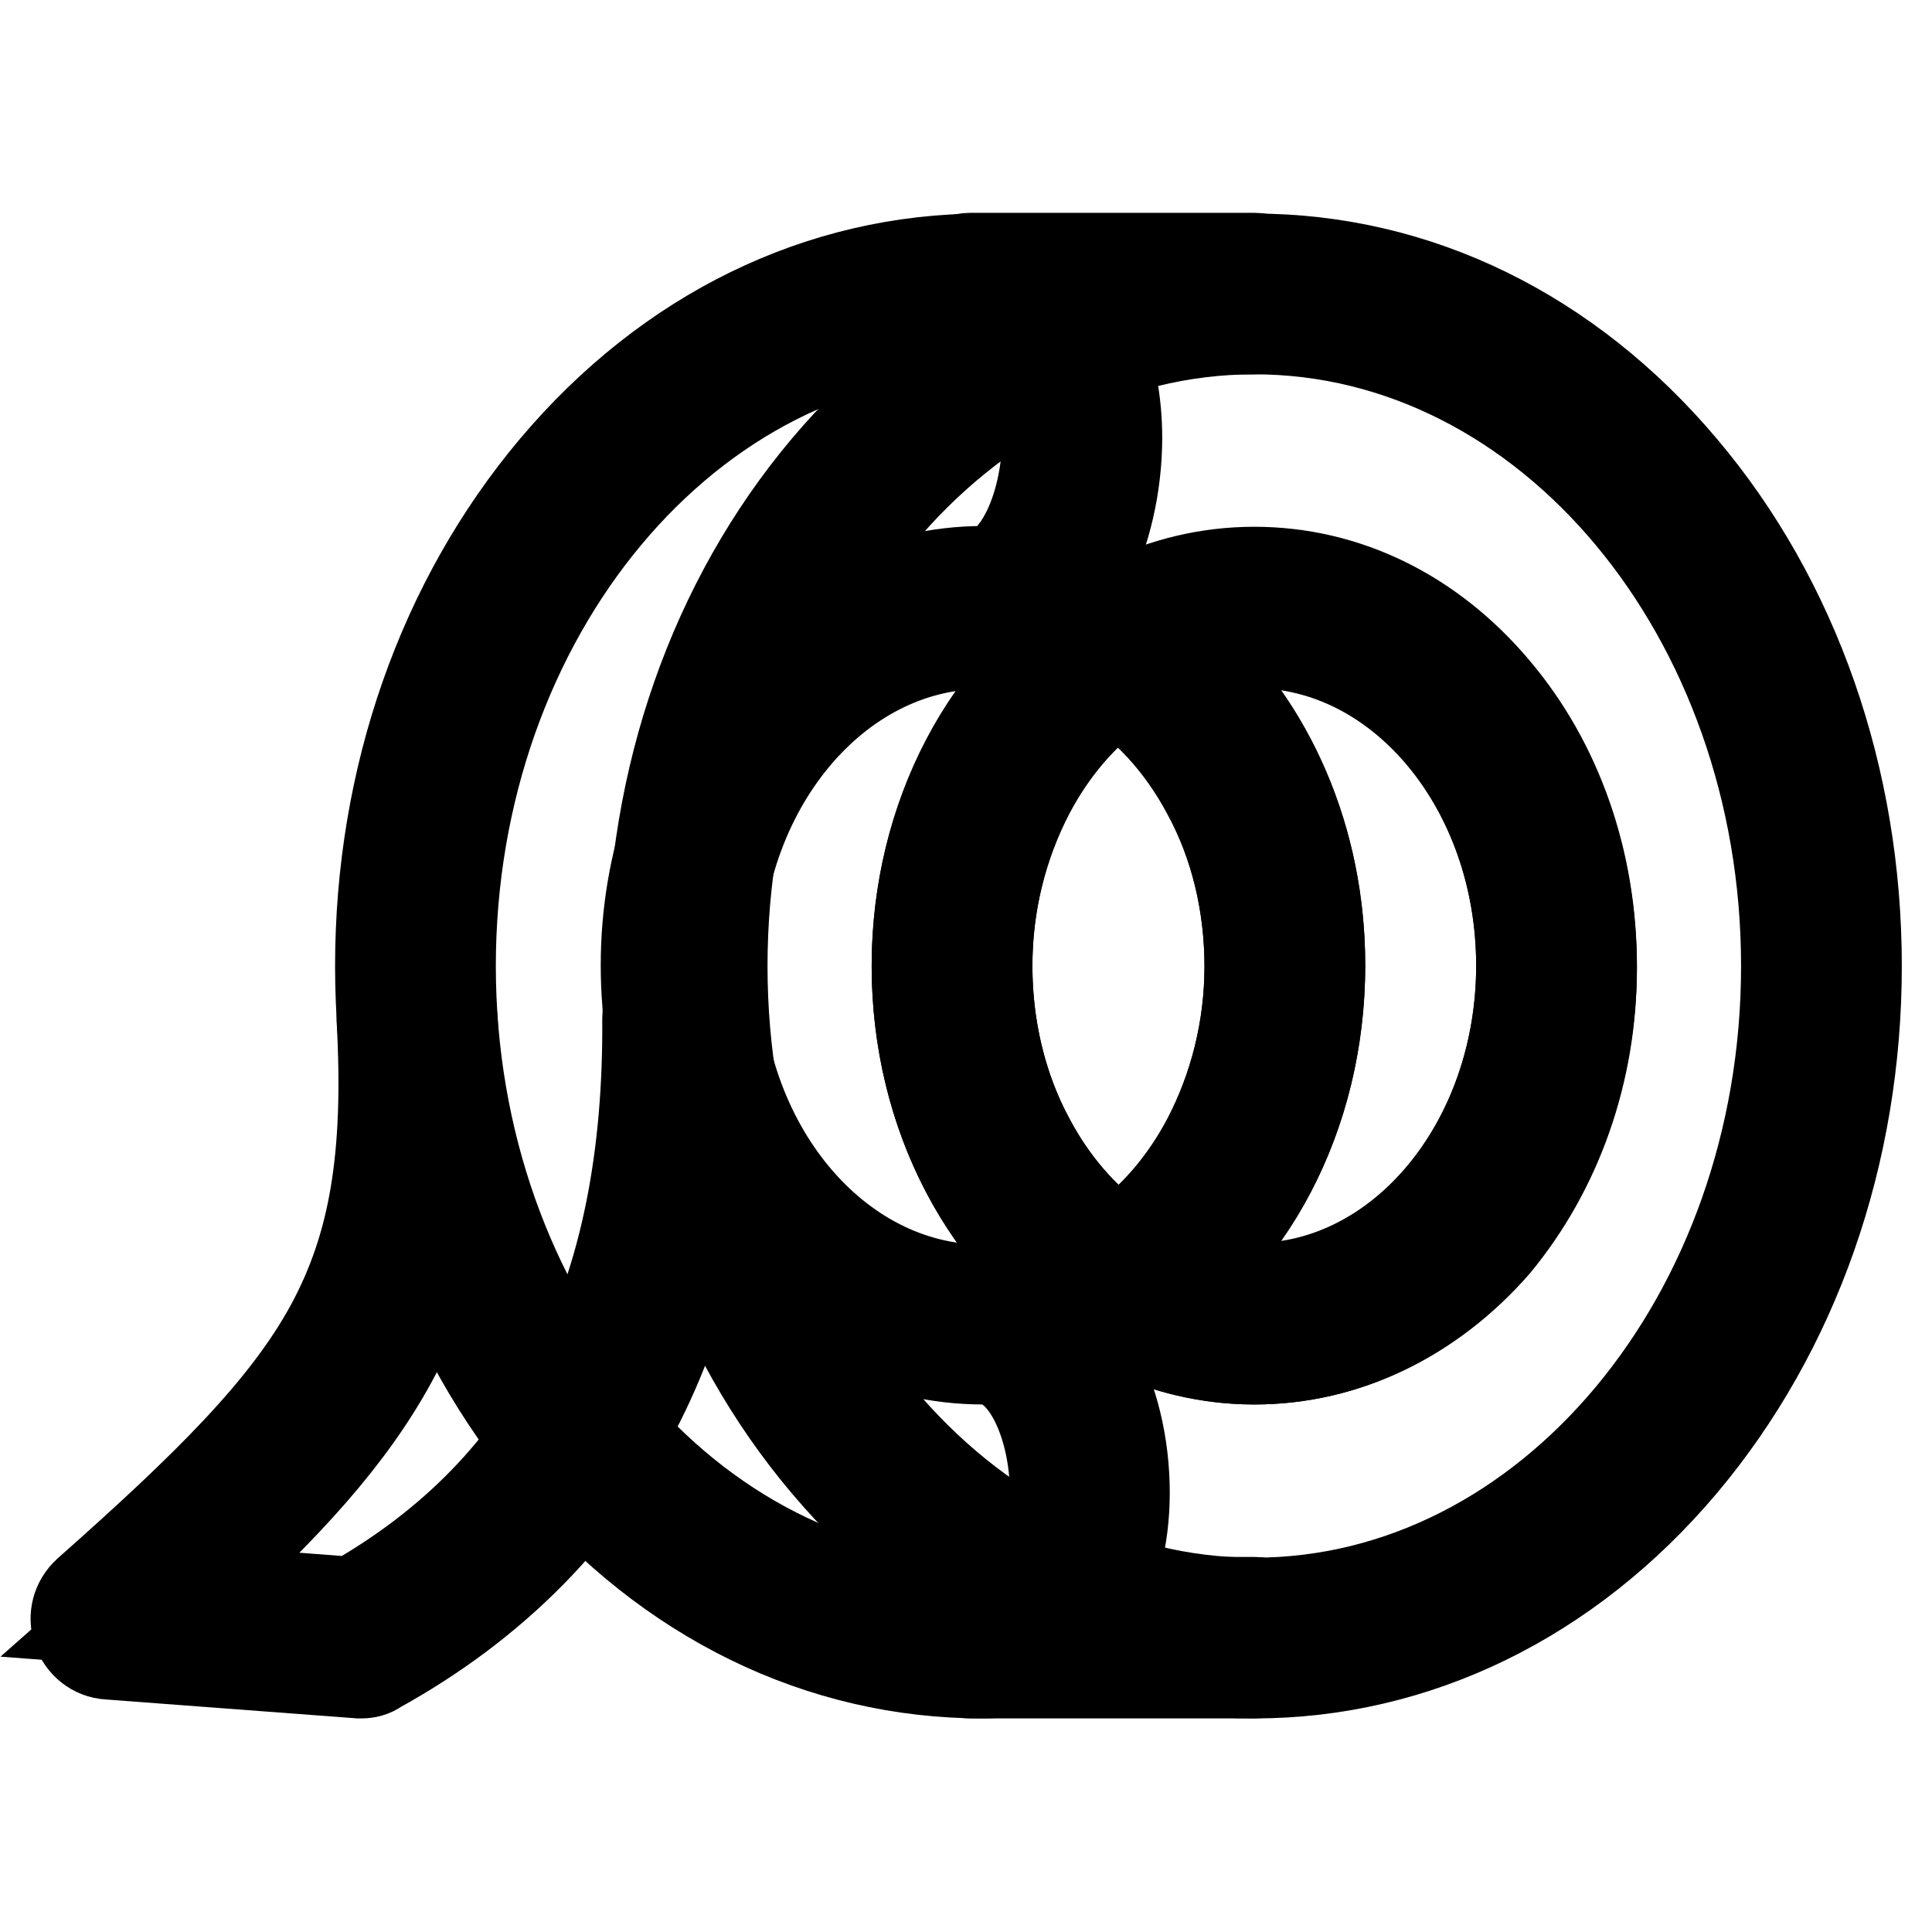
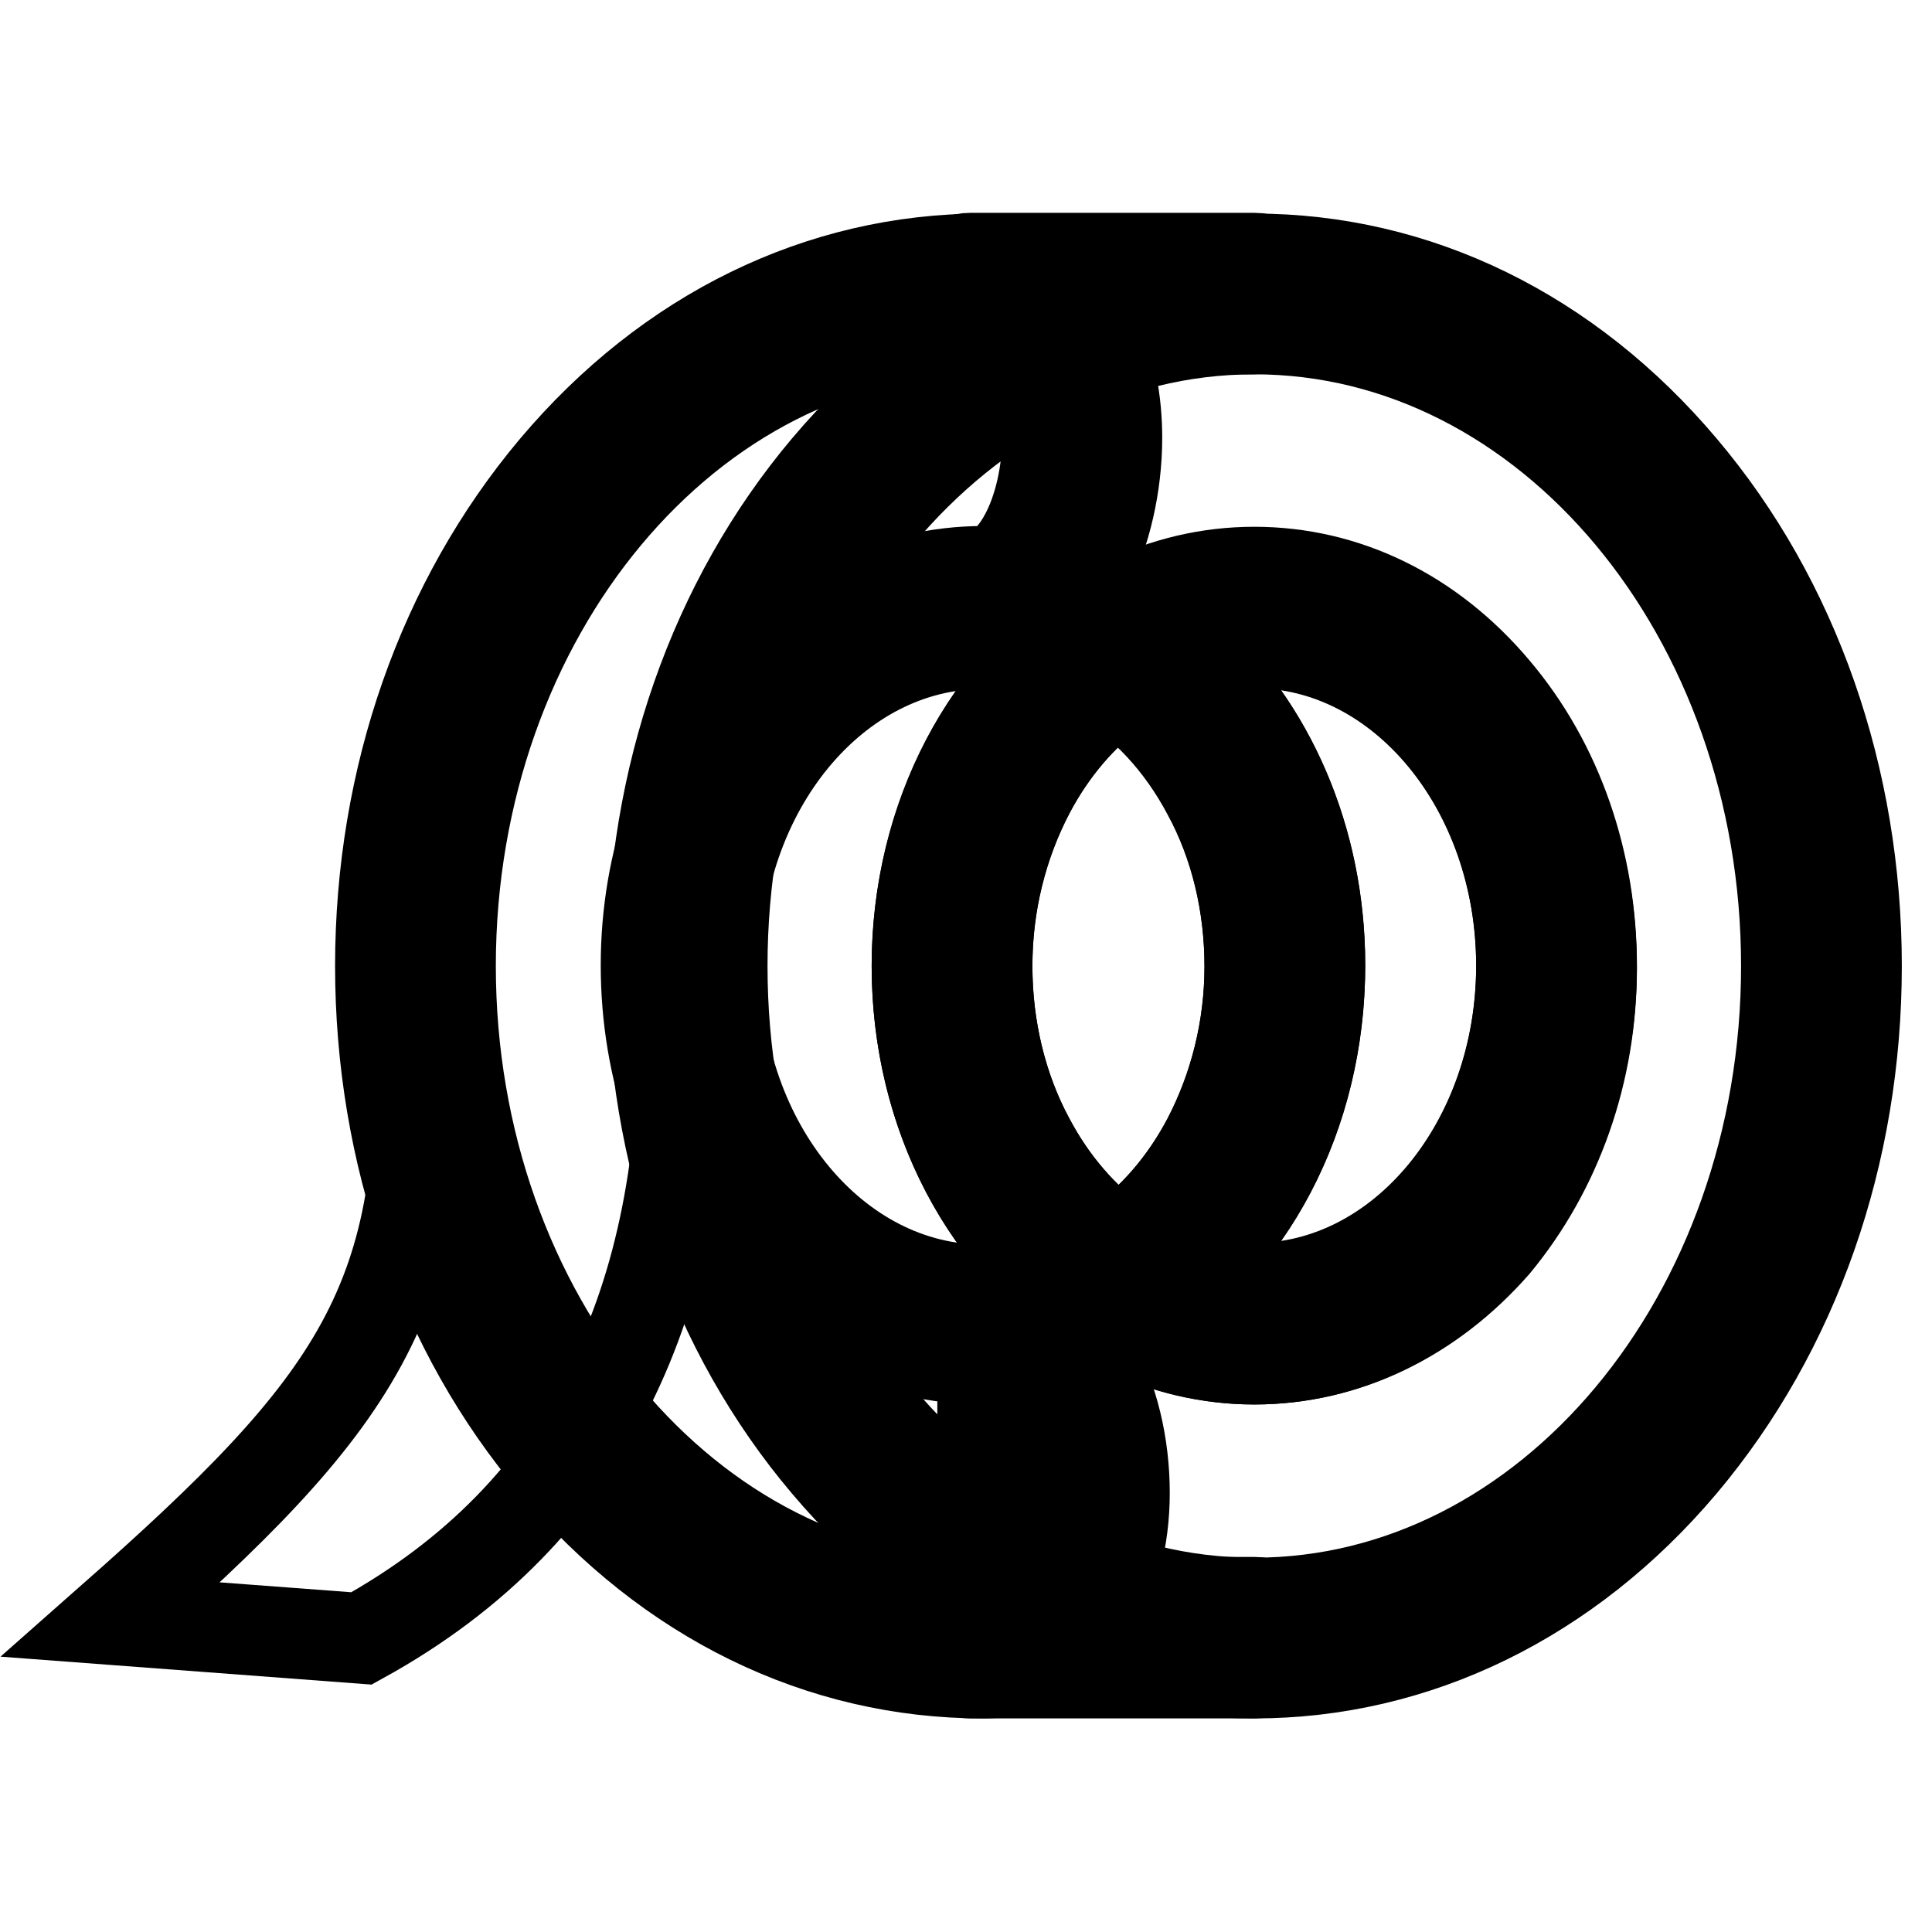
<svg xmlns="http://www.w3.org/2000/svg" version="1.1" x="0px" y="0px" viewBox="0 0 256 256" enable-background="new 0 0 256 256" xml:space="preserve">
  <g>
-     <path stroke-width="12" fill-opacity="0" stroke="#000000" d="M130.2,175.4c-22.1,0-40-21.2-40-47.4s17.9-47.4,40-47.4c15.5,0,19.5-41.6,0-41.6C88.7,38.9,55,78.8,55,128 c0,49.2,33.6,89.1,75.2,89.1C150.8,217.1,147.3,175.4,130.2,175.4z" />
+     <path stroke-width="12" fill-opacity="0" stroke="#000000" d="M130.2,175.4c-22.1,0-40-21.2-40-47.4s17.9-47.4,40-47.4c15.5,0,19.5-41.6,0-41.6C88.7,38.9,55,78.8,55,128 c0,49.2,33.6,89.1,75.2,89.1z" />
    <path stroke-width="12" fill-opacity="0" stroke="#000000" d="M130.2,221.7c-21.5,0-41.6-9.8-56.7-27.7c-14.9-17.6-23.1-41.1-23.1-66c0-24.9,8.2-48.3,23.1-66 c15.1-17.9,35.2-27.7,56.7-27.7c5.9,0,10.8,2.9,14,8.1c3.1,5.2,3.8,11.4,3.8,15.6c0,6.3-1.5,12.7-4,17.6c-3.3,6.2-8.2,9.7-13.8,9.7 c-19.5,0-35.4,19.2-35.4,42.8s15.9,42.8,35.4,42.8c5.8,0,11,3.3,14.5,9.4c2.8,4.8,4.3,11.2,4.3,17.5c0,6.1-1.5,11.8-4.1,15.9 C141.5,218.8,136.3,221.7,130.2,221.7z M130.2,43.6c-38.9,0-70.5,37.9-70.5,84.4s31.6,84.4,70.5,84.4c3,0,5.2-1.2,6.9-3.9 c1.7-2.7,2.7-6.6,2.7-10.9c0-8.5-3.8-17.5-9.5-17.5c-12.1,0-23.4-5.5-31.9-15.6c-8.3-9.8-12.8-22.8-12.8-36.6 c0-13.8,4.6-26.7,12.8-36.6c8.4-10,19.8-15.6,31.9-15.6c2.6,0,4.6-3,5.5-4.7c1.9-3.5,3-8.4,3-13.2 C138.7,44.3,131.6,43.6,130.2,43.6L130.2,43.6z" />
    <path stroke-width="12" fill-opacity="0" stroke="#000000" d="M166.2,43.6h-37.6c-2.6,0-4.7-2.1-4.7-4.7c0-2.6,2.1-4.7,4.7-4.7h37.6c2.6,0,4.7,2.1,4.7,4.7 C170.8,41.5,168.7,43.6,166.2,43.6z M166.2,221.7h-37.6c-2.6,0-4.7-2.1-4.7-4.7c0-2.6,2.1-4.7,4.7-4.7h37.6c2.6,0,4.7,2.1,4.7,4.7 C170.8,219.6,168.7,221.7,166.2,221.7z" />
    <path stroke-width="12" fill-opacity="0" stroke="#000000" d="M166.2,38.9C124.6,38.9,91,78.8,91,128c0,49.2,33.6,89.1,75.2,89.1c41.5,0,75.2-39.9,75.2-89.1 C241.3,78.8,207.7,38.9,166.2,38.9z M166.2,175.4c-22.1,0-40-21.2-40-47.4s17.9-47.4,40-47.4c22.1,0,40,21.2,40,47.4 S188.3,175.4,166.2,175.4z" />
    <path stroke-width="12" fill-opacity="0" stroke="#000000" d="M166.2,221.7c-21.5,0-41.6-9.8-56.7-27.7c-14.9-17.6-23.1-41.1-23.1-66c0-24.9,8.2-48.3,23.1-66 c15.1-17.9,35.2-27.7,56.7-27.7c21.5,0,41.6,9.8,56.7,27.7c14.9,17.6,23.1,41.1,23.1,66c0,24.9-8.2,48.3-23.1,66 C207.8,211.9,187.6,221.7,166.2,221.7z M166.2,43.6c-38.9,0-70.5,37.9-70.5,84.4s31.6,84.4,70.5,84.4c38.9,0,70.5-37.9,70.5-84.4 S205.1,43.6,166.2,43.6z M166.2,180.1c-12.1,0-23.4-5.5-31.9-15.6c-8.3-9.8-12.8-22.8-12.8-36.5s4.6-26.7,12.8-36.6 c8.4-10,19.8-15.6,31.9-15.6c12.1,0,23.4,5.5,31.9,15.6c8.3,9.8,12.8,22.8,12.8,36.6c0,13.8-4.6,26.7-12.8,36.6 C189.6,174.6,178.3,180.1,166.2,180.1L166.2,180.1z M166.2,85.2c-19.5,0-35.4,19.2-35.4,42.8s15.9,42.8,35.4,42.8 c19.5,0,35.4-19.2,35.4-42.8S185.7,85.2,166.2,85.2L166.2,85.2z" />
    <path stroke-width="12" fill-opacity="0" stroke="#000000" d="M90.6,134.9c0.3,37.3-12.4,65.5-42.7,82.2l-33.2-2.5c32.4-28.6,42.6-42.2,40.6-79.7" />
-     <path stroke-width="12" fill-opacity="0" stroke="#000000" d="M47.9,221.7h-0.3l-33.2-2.5c-1.9-0.1-3.5-1.4-4.1-3.2c-0.6-1.8-0.1-3.7,1.3-5c15.8-14,26.2-24.2,32.2-35.2 c5.8-10.7,7.8-22.5,6.8-40.7c-0.1-2.6,1.8-4.8,4.4-4.9c2.6-0.1,4.8,1.8,4.9,4.4c1.1,19.8-1.3,33.5-8,45.7 c-5.5,10.1-13.9,19.3-26.1,30.4l20.9,1.6c26.7-15.2,39.4-40.5,39.1-77.4c0-2.6,2.1-4.7,4.6-4.7h0c2.5,0,4.6,2.1,4.7,4.6 c0.2,19.8-3.3,36.9-10.4,51c-7.5,14.8-19.2,26.7-34.8,35.3C49.4,221.5,48.6,221.7,47.9,221.7L47.9,221.7z" />
    <path stroke-width="12" fill-opacity="0" stroke="#000000" d="M166.2,80.6c-6.5,0-12.6,1.8-18,5.1c13.1,7.8,22.1,23.9,22.1,42.4c0,18.5-9,34.6-22.1,42.4 c5.4,3.2,11.5,5.1,18,5.1c22.1,0,40-21.2,40-47.4C206.2,101.9,188.3,80.6,166.2,80.6L166.2,80.6z" />
    <path stroke-width="12" fill-opacity="0" stroke="#000000" d="M166.2,180.1c-7.1,0-14.1-2-20.4-5.7c-1.4-0.8-2.3-2.4-2.3-4c0-1.6,0.9-3.2,2.3-4 c5.8-3.4,10.7-8.8,14.2-15.3c3.6-6.9,5.6-14.8,5.6-23s-1.9-16.2-5.6-23c-3.5-6.6-8.4-11.9-14.2-15.3c-1.4-0.8-2.3-2.4-2.3-4 c0-1.6,0.9-3.2,2.3-4c6.2-3.7,13.3-5.7,20.4-5.7c12.1,0,23.4,5.5,31.9,15.6c8.3,9.8,12.8,22.8,12.8,36.6c0,13.8-4.6,26.7-12.8,36.6 C189.6,174.6,178.3,180.1,166.2,180.1z M157.3,169.4c2.9,0.9,5.8,1.3,8.9,1.3c19.5,0,35.4-19.2,35.4-42.8s-15.9-42.8-35.4-42.8 c-3,0-6,0.5-8.9,1.3c11,9.8,17.6,24.9,17.6,41.4C174.9,144.5,168.3,159.7,157.3,169.4z" />
-     <path stroke-width="12" fill-opacity="0" stroke="#000000" d="M126.1,128c0,23.4,9.9,42.4,22.1,42.4c12.2,0,22.1-19,22.1-42.4c0-23.4-9.9-42.4-22.1-42.4 C136,85.6,126.1,104.6,126.1,128z" />
    <path stroke-width="12" fill-opacity="0" stroke="#000000" d="M148.2,175.1c-0.8,0-1.6-0.2-2.4-0.7c-15-9-24.3-26.7-24.3-46.4c0-19.7,9.3-37.4,24.3-46.4 c1.5-0.9,3.3-0.9,4.8,0c15,8.9,24.3,26.7,24.3,46.4c0,19.7-9.3,37.4-24.3,46.4C149.8,174.8,149,175.1,148.2,175.1z M148.2,91.2 c-4.8,3.4-8.8,8.1-11.8,13.8c-3.6,6.9-5.6,14.8-5.6,23c0,8.2,1.9,16.2,5.6,23c3,5.7,7.1,10.4,11.8,13.8c4.8-3.4,8.8-8.1,11.8-13.8 c3.6-6.9,5.6-14.8,5.6-23c0-8.2-1.9-16.2-5.6-23C157,99.3,152.9,94.6,148.2,91.2z" />
  </g>
</svg>